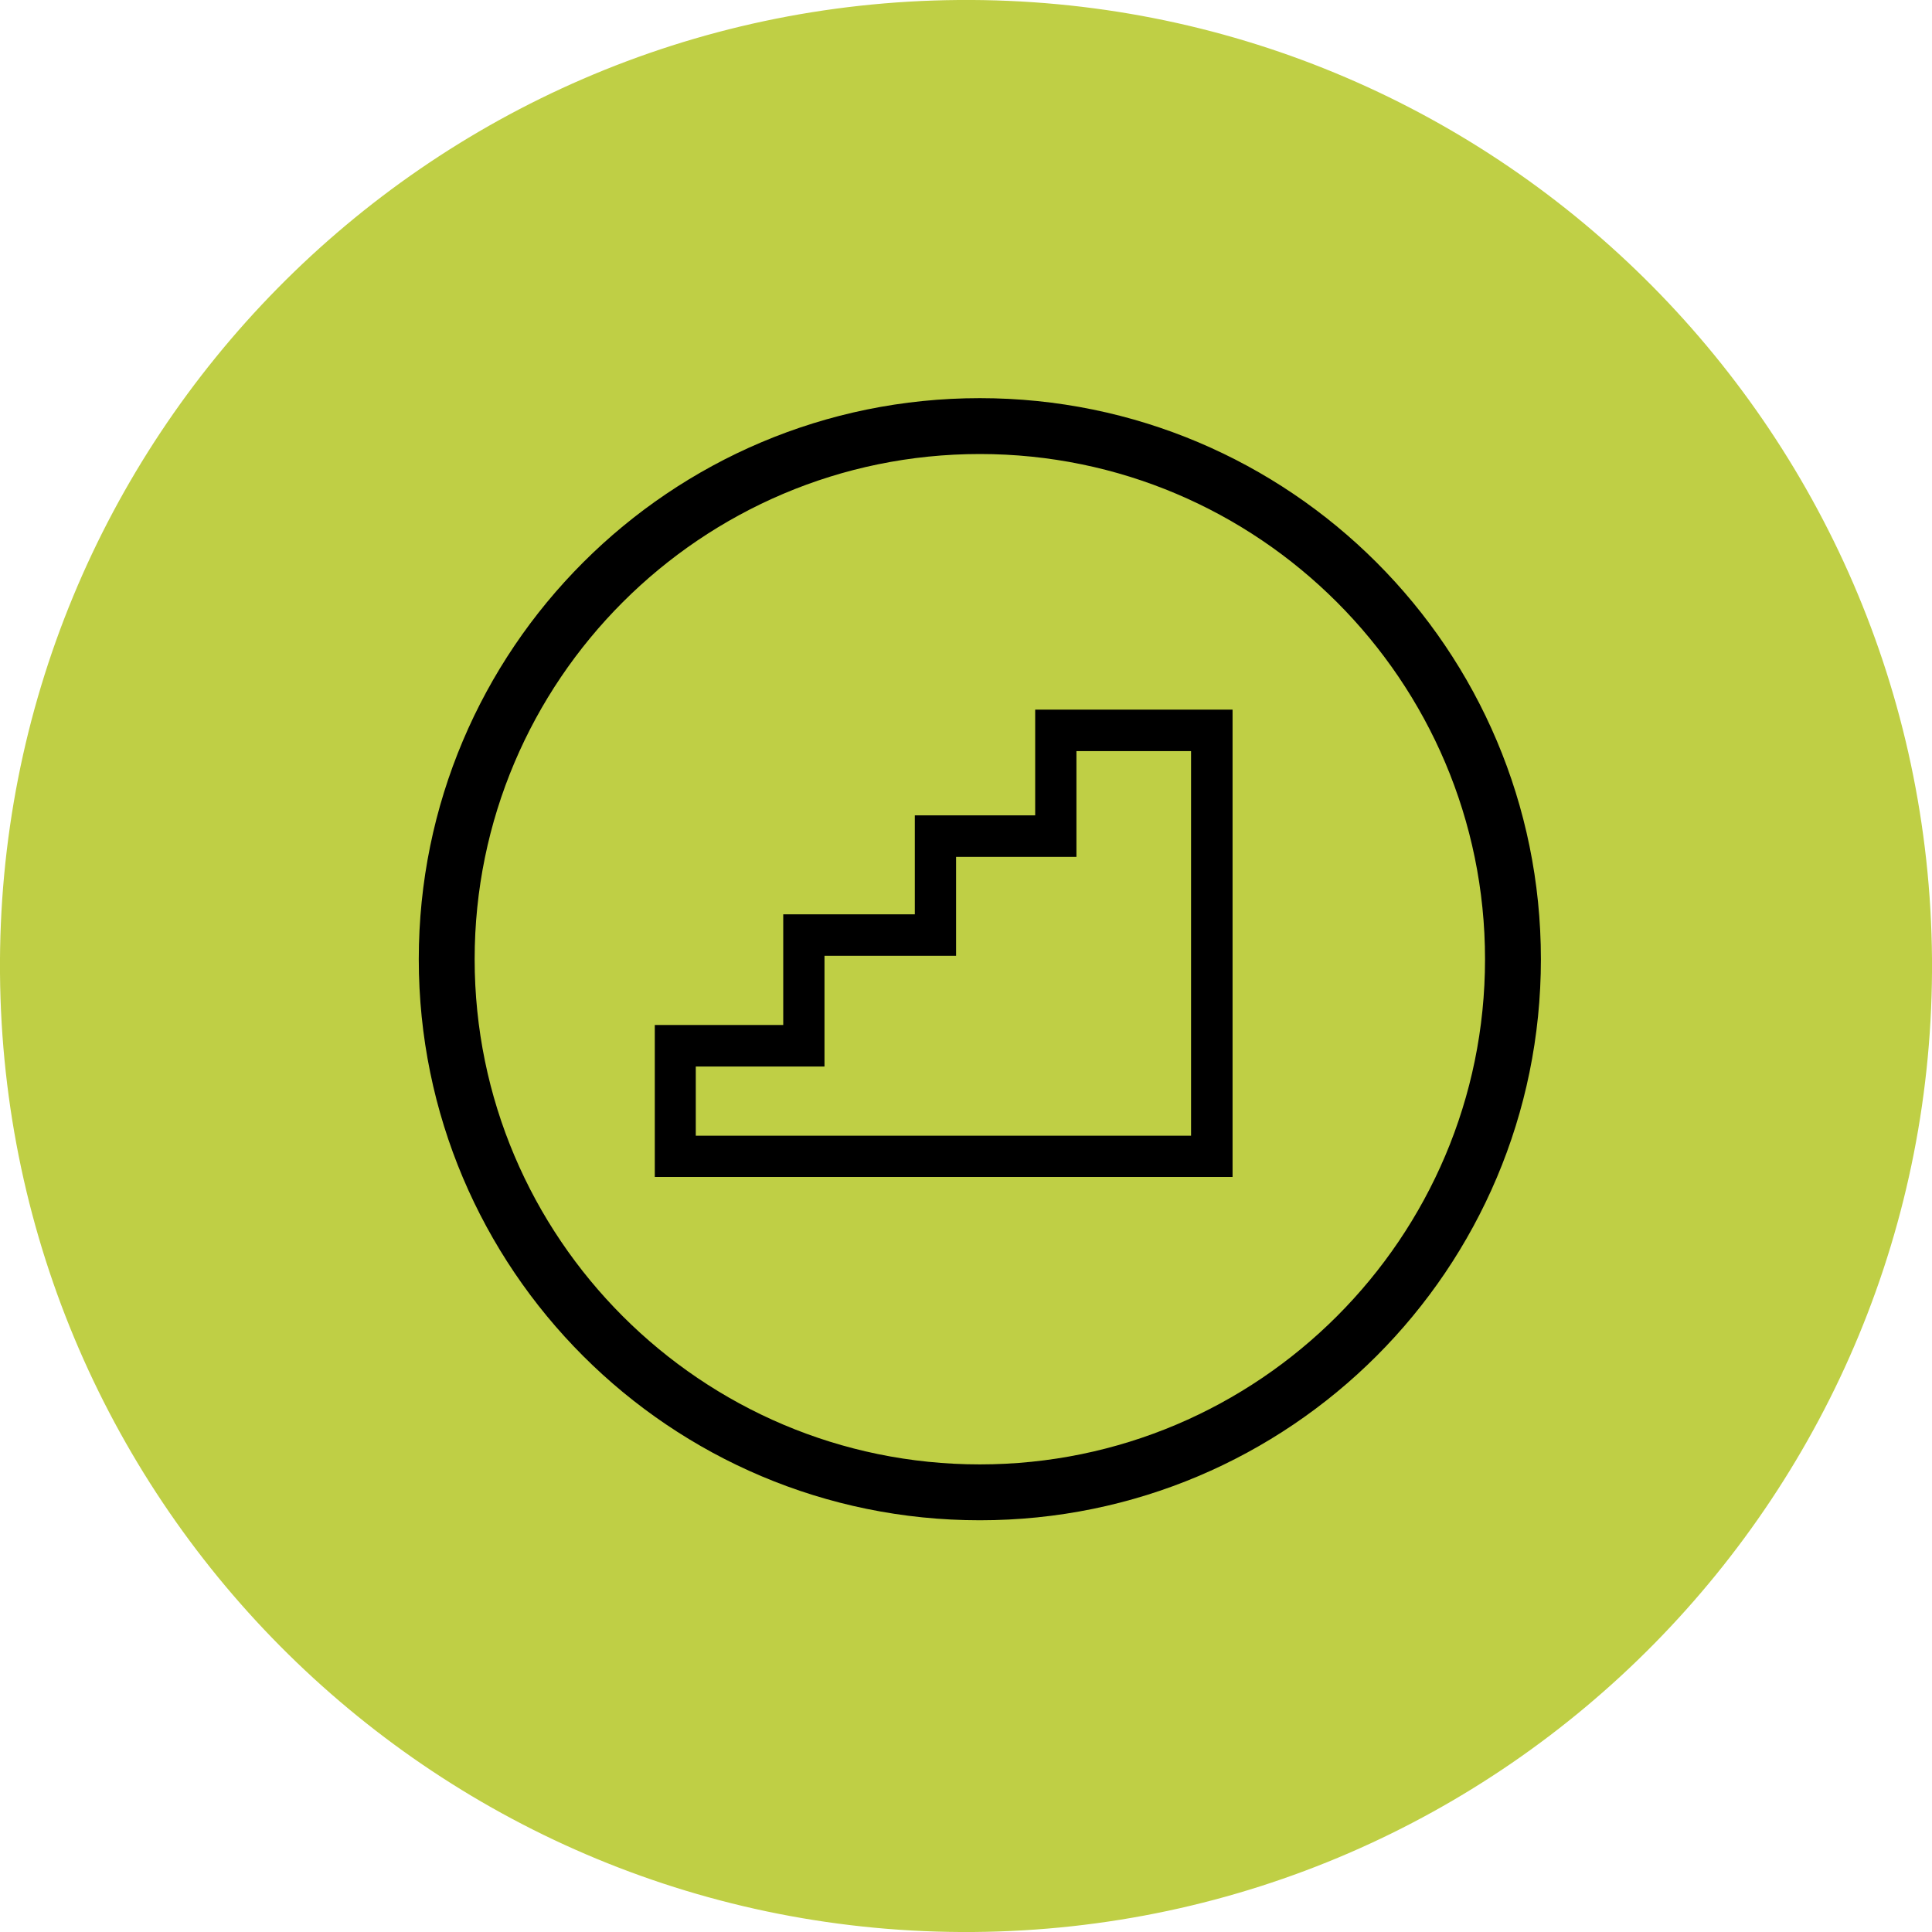
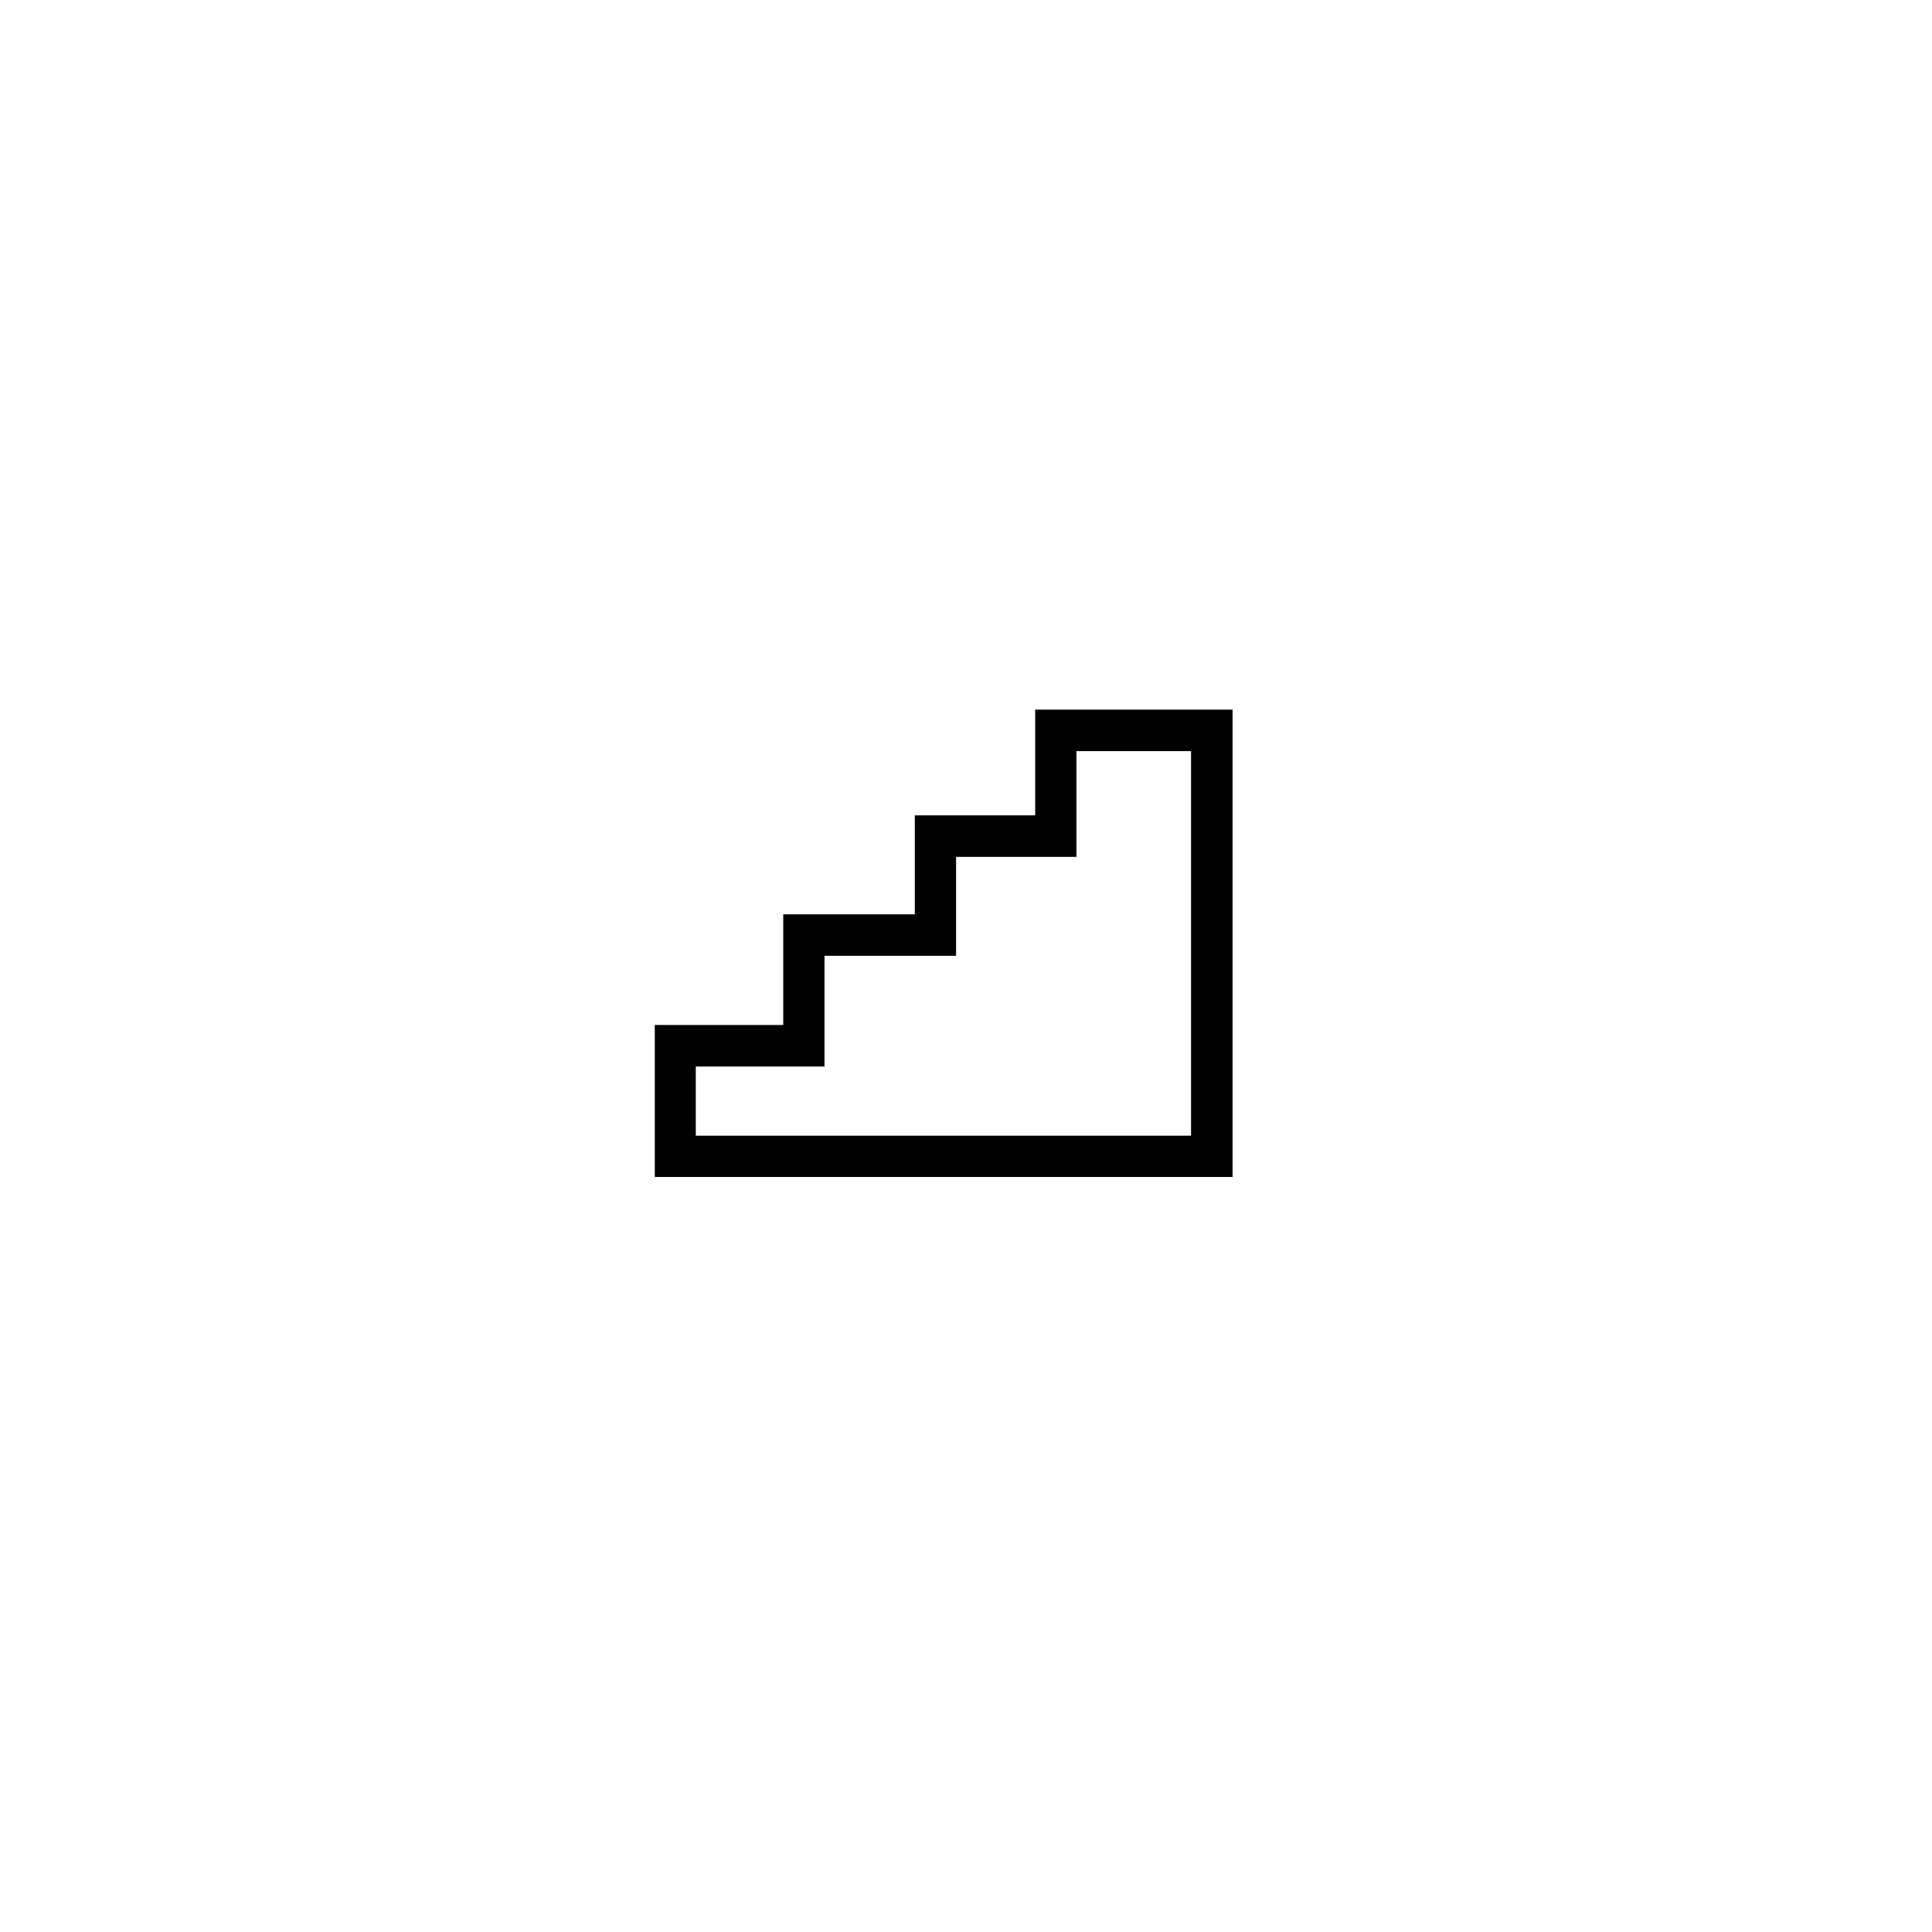
<svg xmlns="http://www.w3.org/2000/svg" width="51px" height="51px" version="1.1" viewBox="0 0 74 74" xml:space="preserve">
-   <path d="M74,36.72C74.15,57.15,57.71,73.84,37.28,74C16.85,74.15,0.16,57.71,0,37.28 S16.28,0.16,36.72,0S73.84,16.29,74,36.72z" fill="#BFCF45" />
-   <path d="m37.53 17.39c10.67 0 19.35 8.68 19.35 19.35s-8.68 19.35-19.35 19.35-19.35-8.68-19.35-19.35 8.68-19.35 19.35-19.35m0-2.14c-11.87 0-21.49 9.62-21.49 21.49s9.62 21.49 21.49 21.49 21.49-9.62 21.49-21.49-9.62-21.49-21.49-21.49z" />
-   <path d="m36.23 29.72" />
  <path d="M47.21,45.08H25.08v-5.82H30v-4.24h5.04v-3.79h4.61v-4.05h7.56V45.08z M26.66,43.5h18.96V28.77h-4.39v4.05h-4.61v3.79 h-5.04v4.24h-4.93V43.5z" />
</svg>